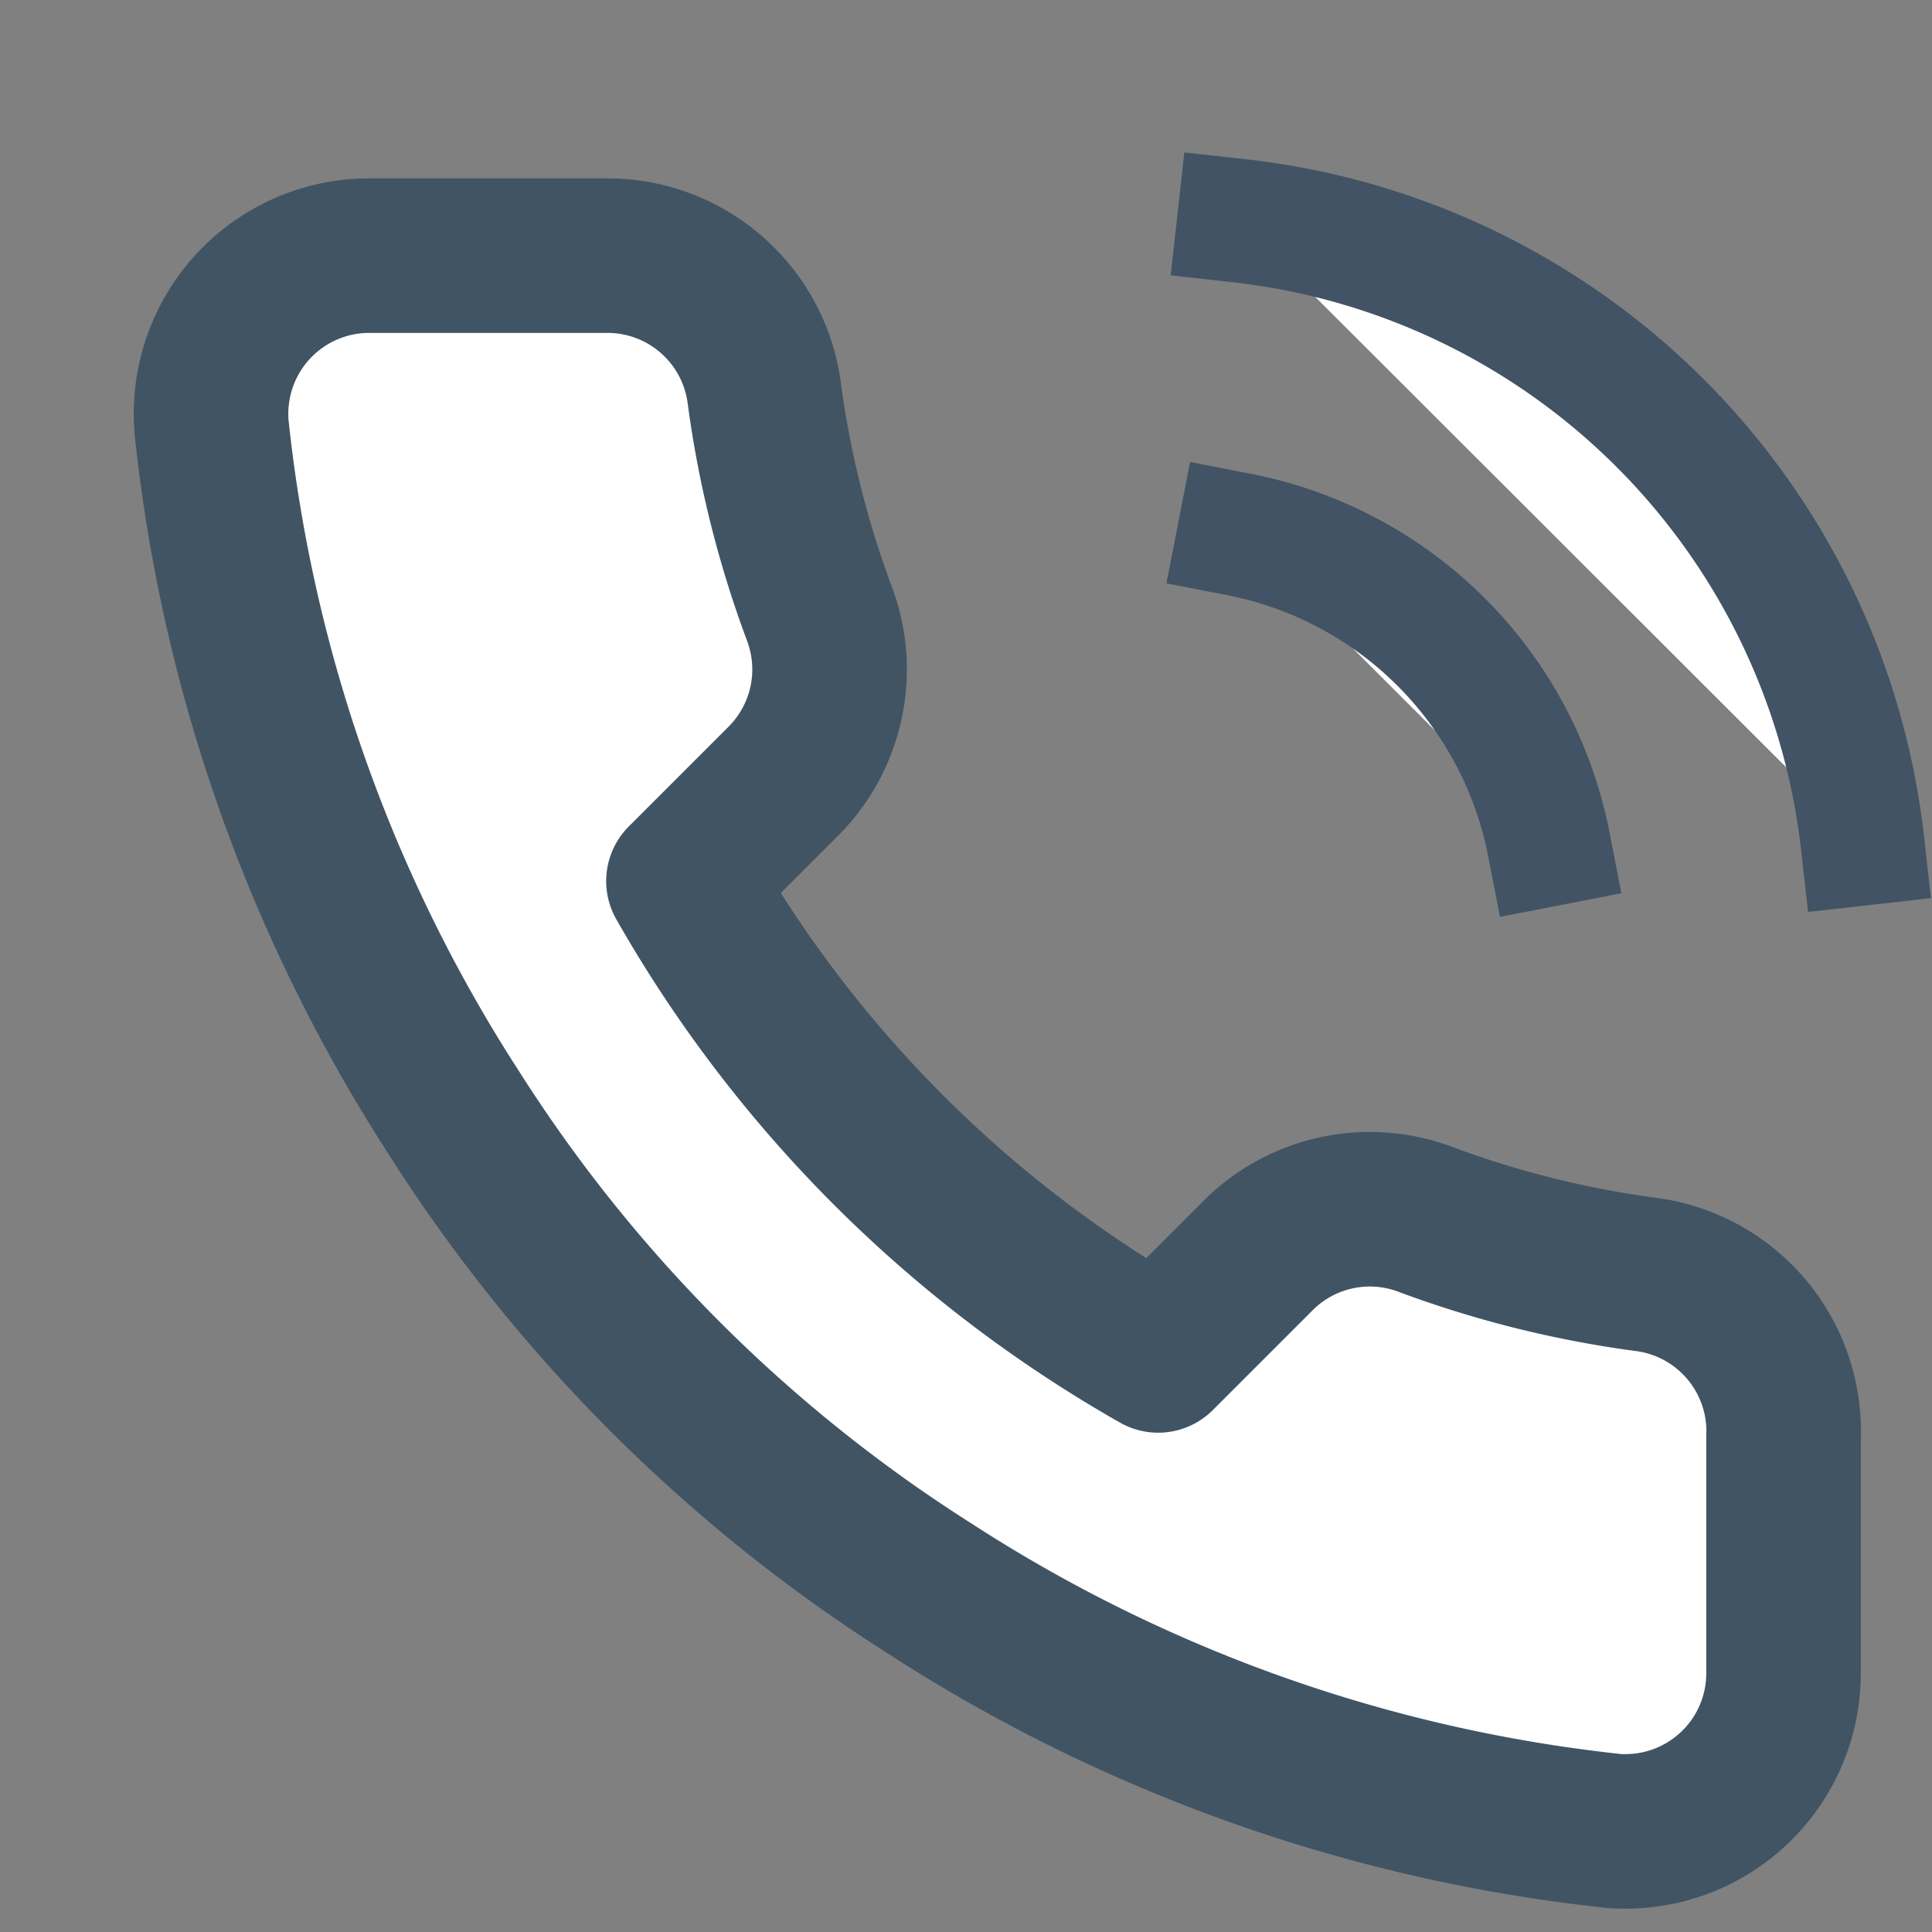
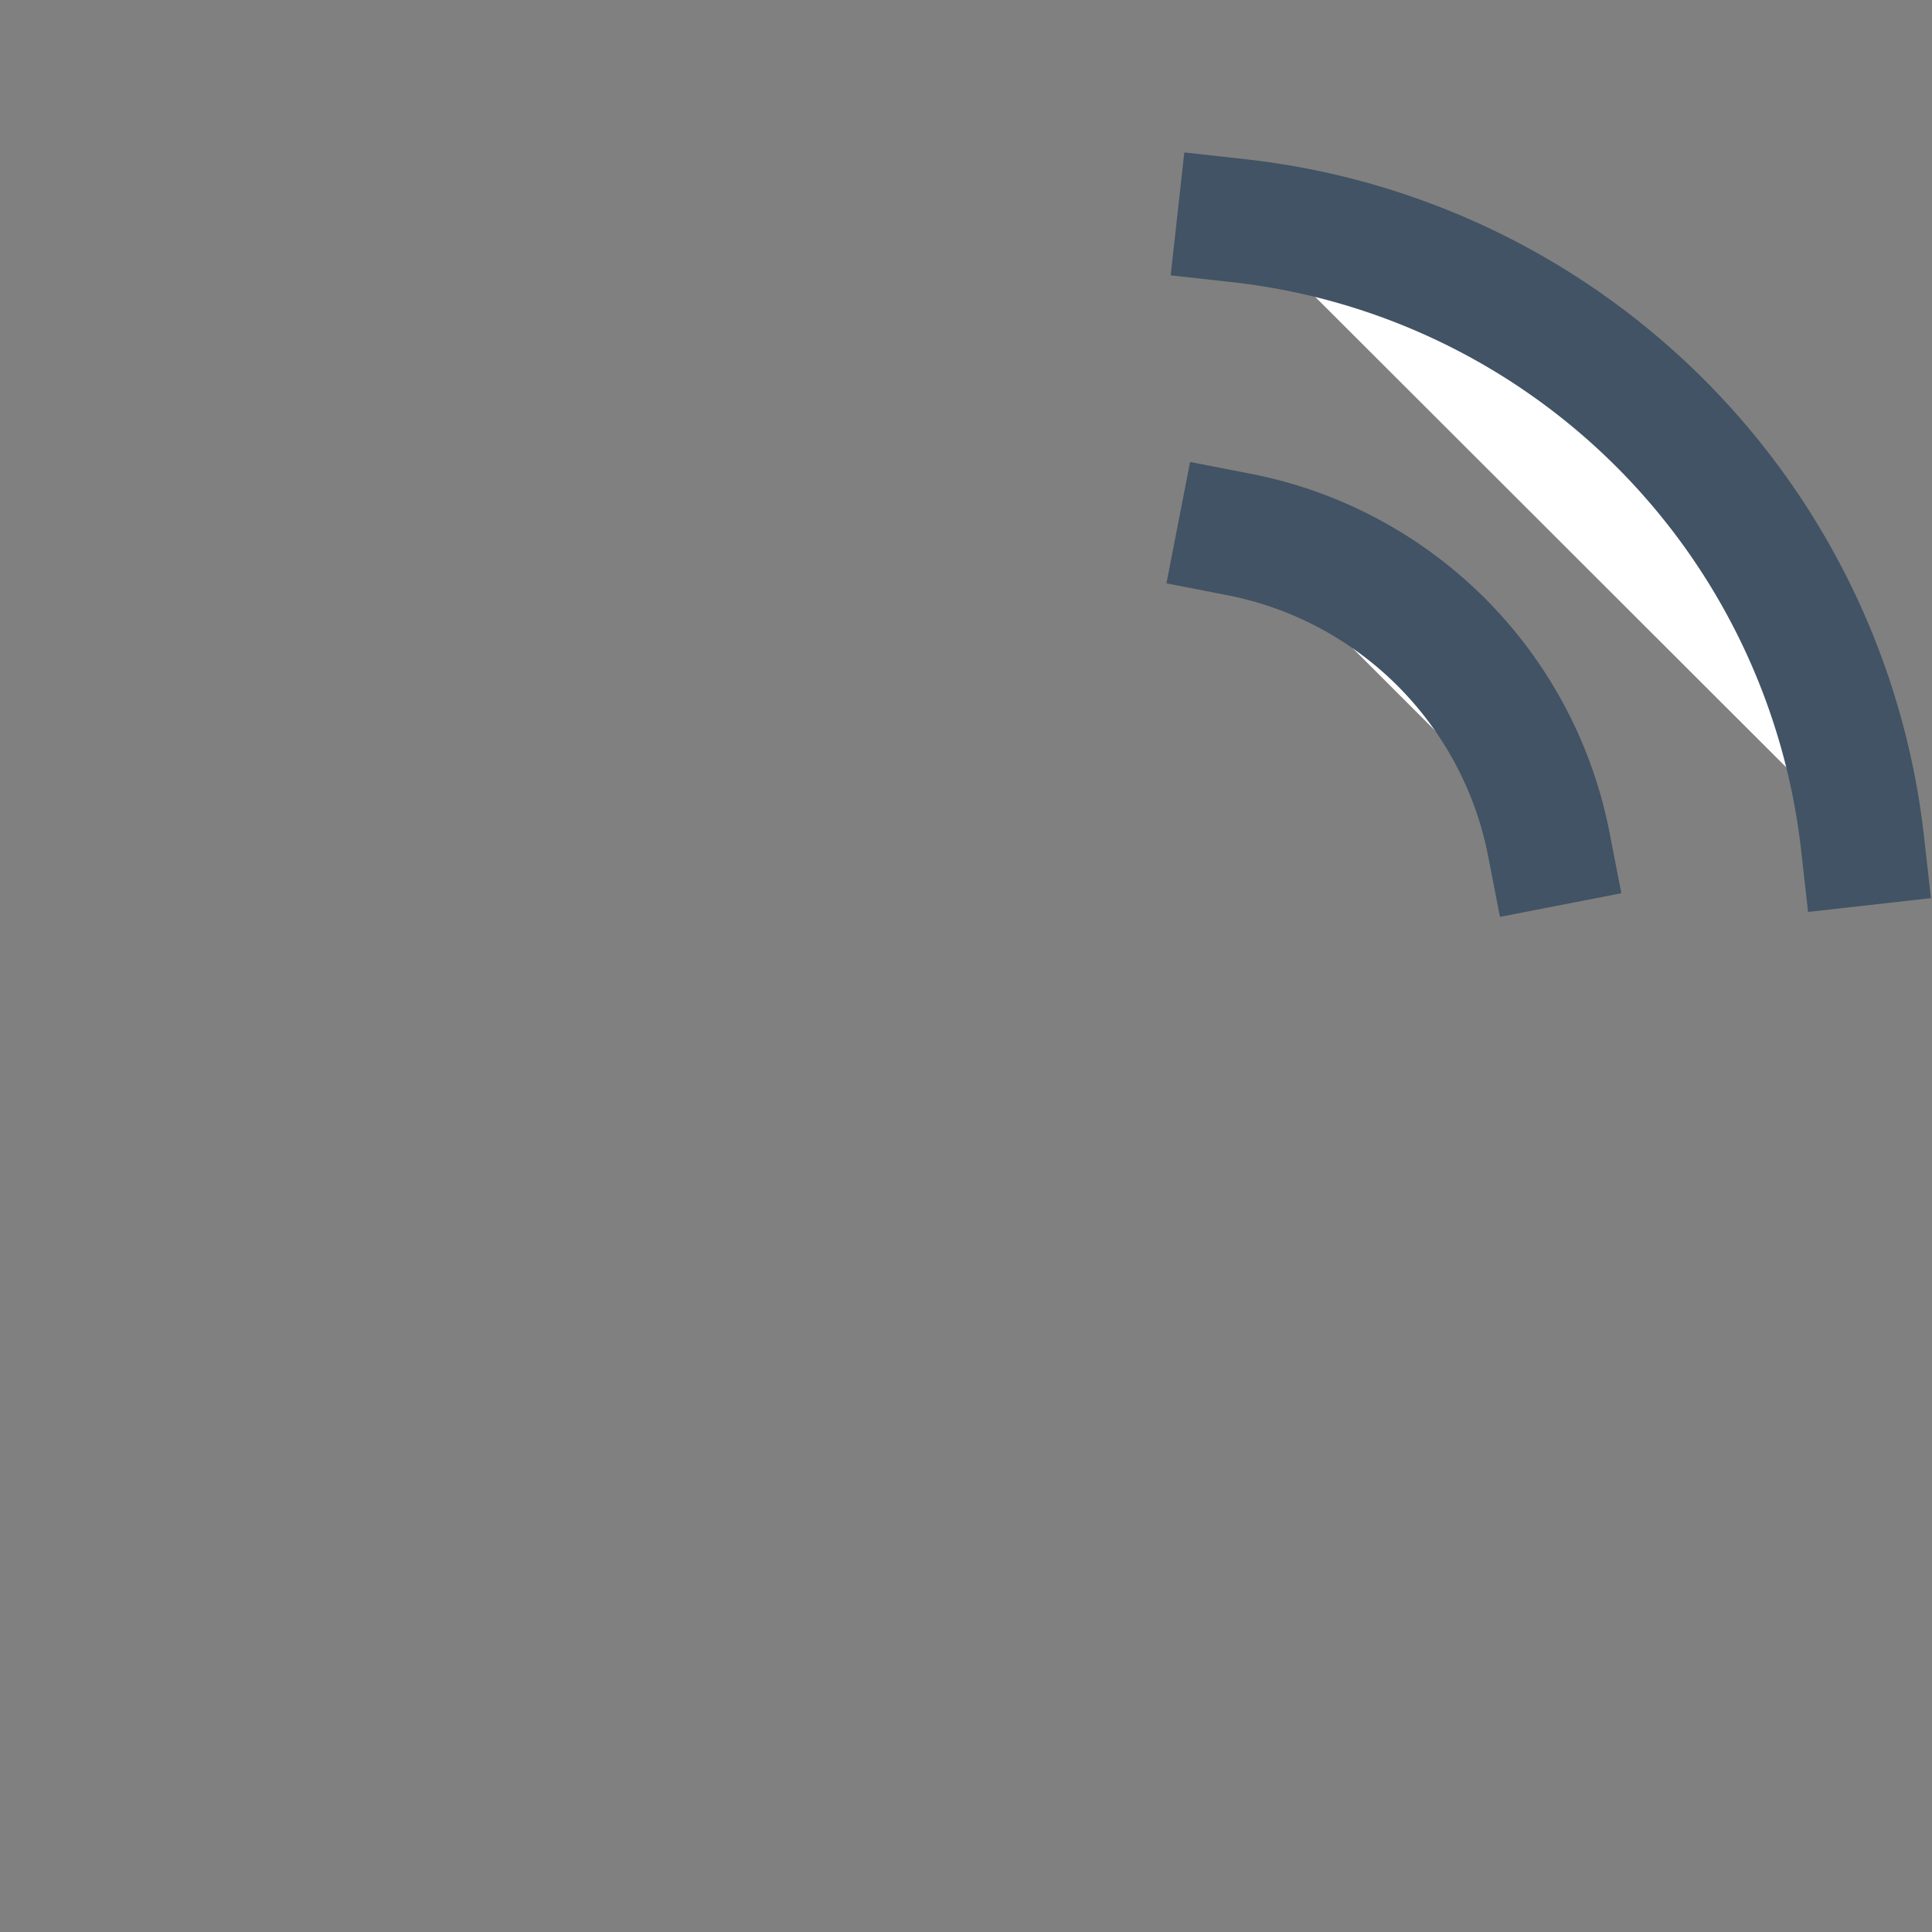
<svg xmlns="http://www.w3.org/2000/svg" width="25" height="25" viewBox="0 0 25 25">
  <rect x="0" y="0" width="25" height="25" fill="#808080" stroke="none" />
  <g id="Group_17240" data-name="Group 17240" transform="translate(-325 -16)">
-     <path id="Path_32446" data-name="Path 32446" d="M0,0H25V25H0Z" transform="translate(325 16)" fill="none" />
    <rect id="Rectangle_12115" data-name="Rectangle 12115" width="23" height="23" transform="translate(327 18)" fill="none" />
-     <path id="Path_32442" data-name="Path 32442" d="M53.215,14.392m-1.023,8.165v3.07a2.046,2.046,0,0,1-2.038,2.055c-.064,0-.129,0-.193-.009a20.239,20.239,0,0,1-8.829-3.141,19.941,19.941,0,0,1-6.139-6.138,20.257,20.257,0,0,1-3.141-8.871A2.047,2.047,0,0,1,33.707,7.3c.061-.005.121-.008.182-.008h3.07A2.046,2.046,0,0,1,39,9.051a13.135,13.135,0,0,0,.717,2.876,2.047,2.047,0,0,1-.46,2.158l-1.3,1.3A16.369,16.369,0,0,0,44.1,21.523l1.3-1.3a2.044,2.044,0,0,1,2.159-.46,13.139,13.139,0,0,0,2.875.715A2.047,2.047,0,0,1,52.193,22.556Z" transform="translate(295.887 12.016)" fill="#fff" stroke="#415464" stroke-linecap="square" stroke-linejoin="round" stroke-width="2" />
    <path id="Path_32447" data-name="Path 32447" d="M44.977,10.336a5.074,5.074,0,0,1,4.01,4.01m-4.01-8.07a9.136,9.136,0,0,1,8.07,8.06" transform="translate(296.055 12.58)" fill="#fff" stroke="#415364" stroke-linecap="square" stroke-linejoin="round" stroke-width="1.6" />
  </g>
</svg>